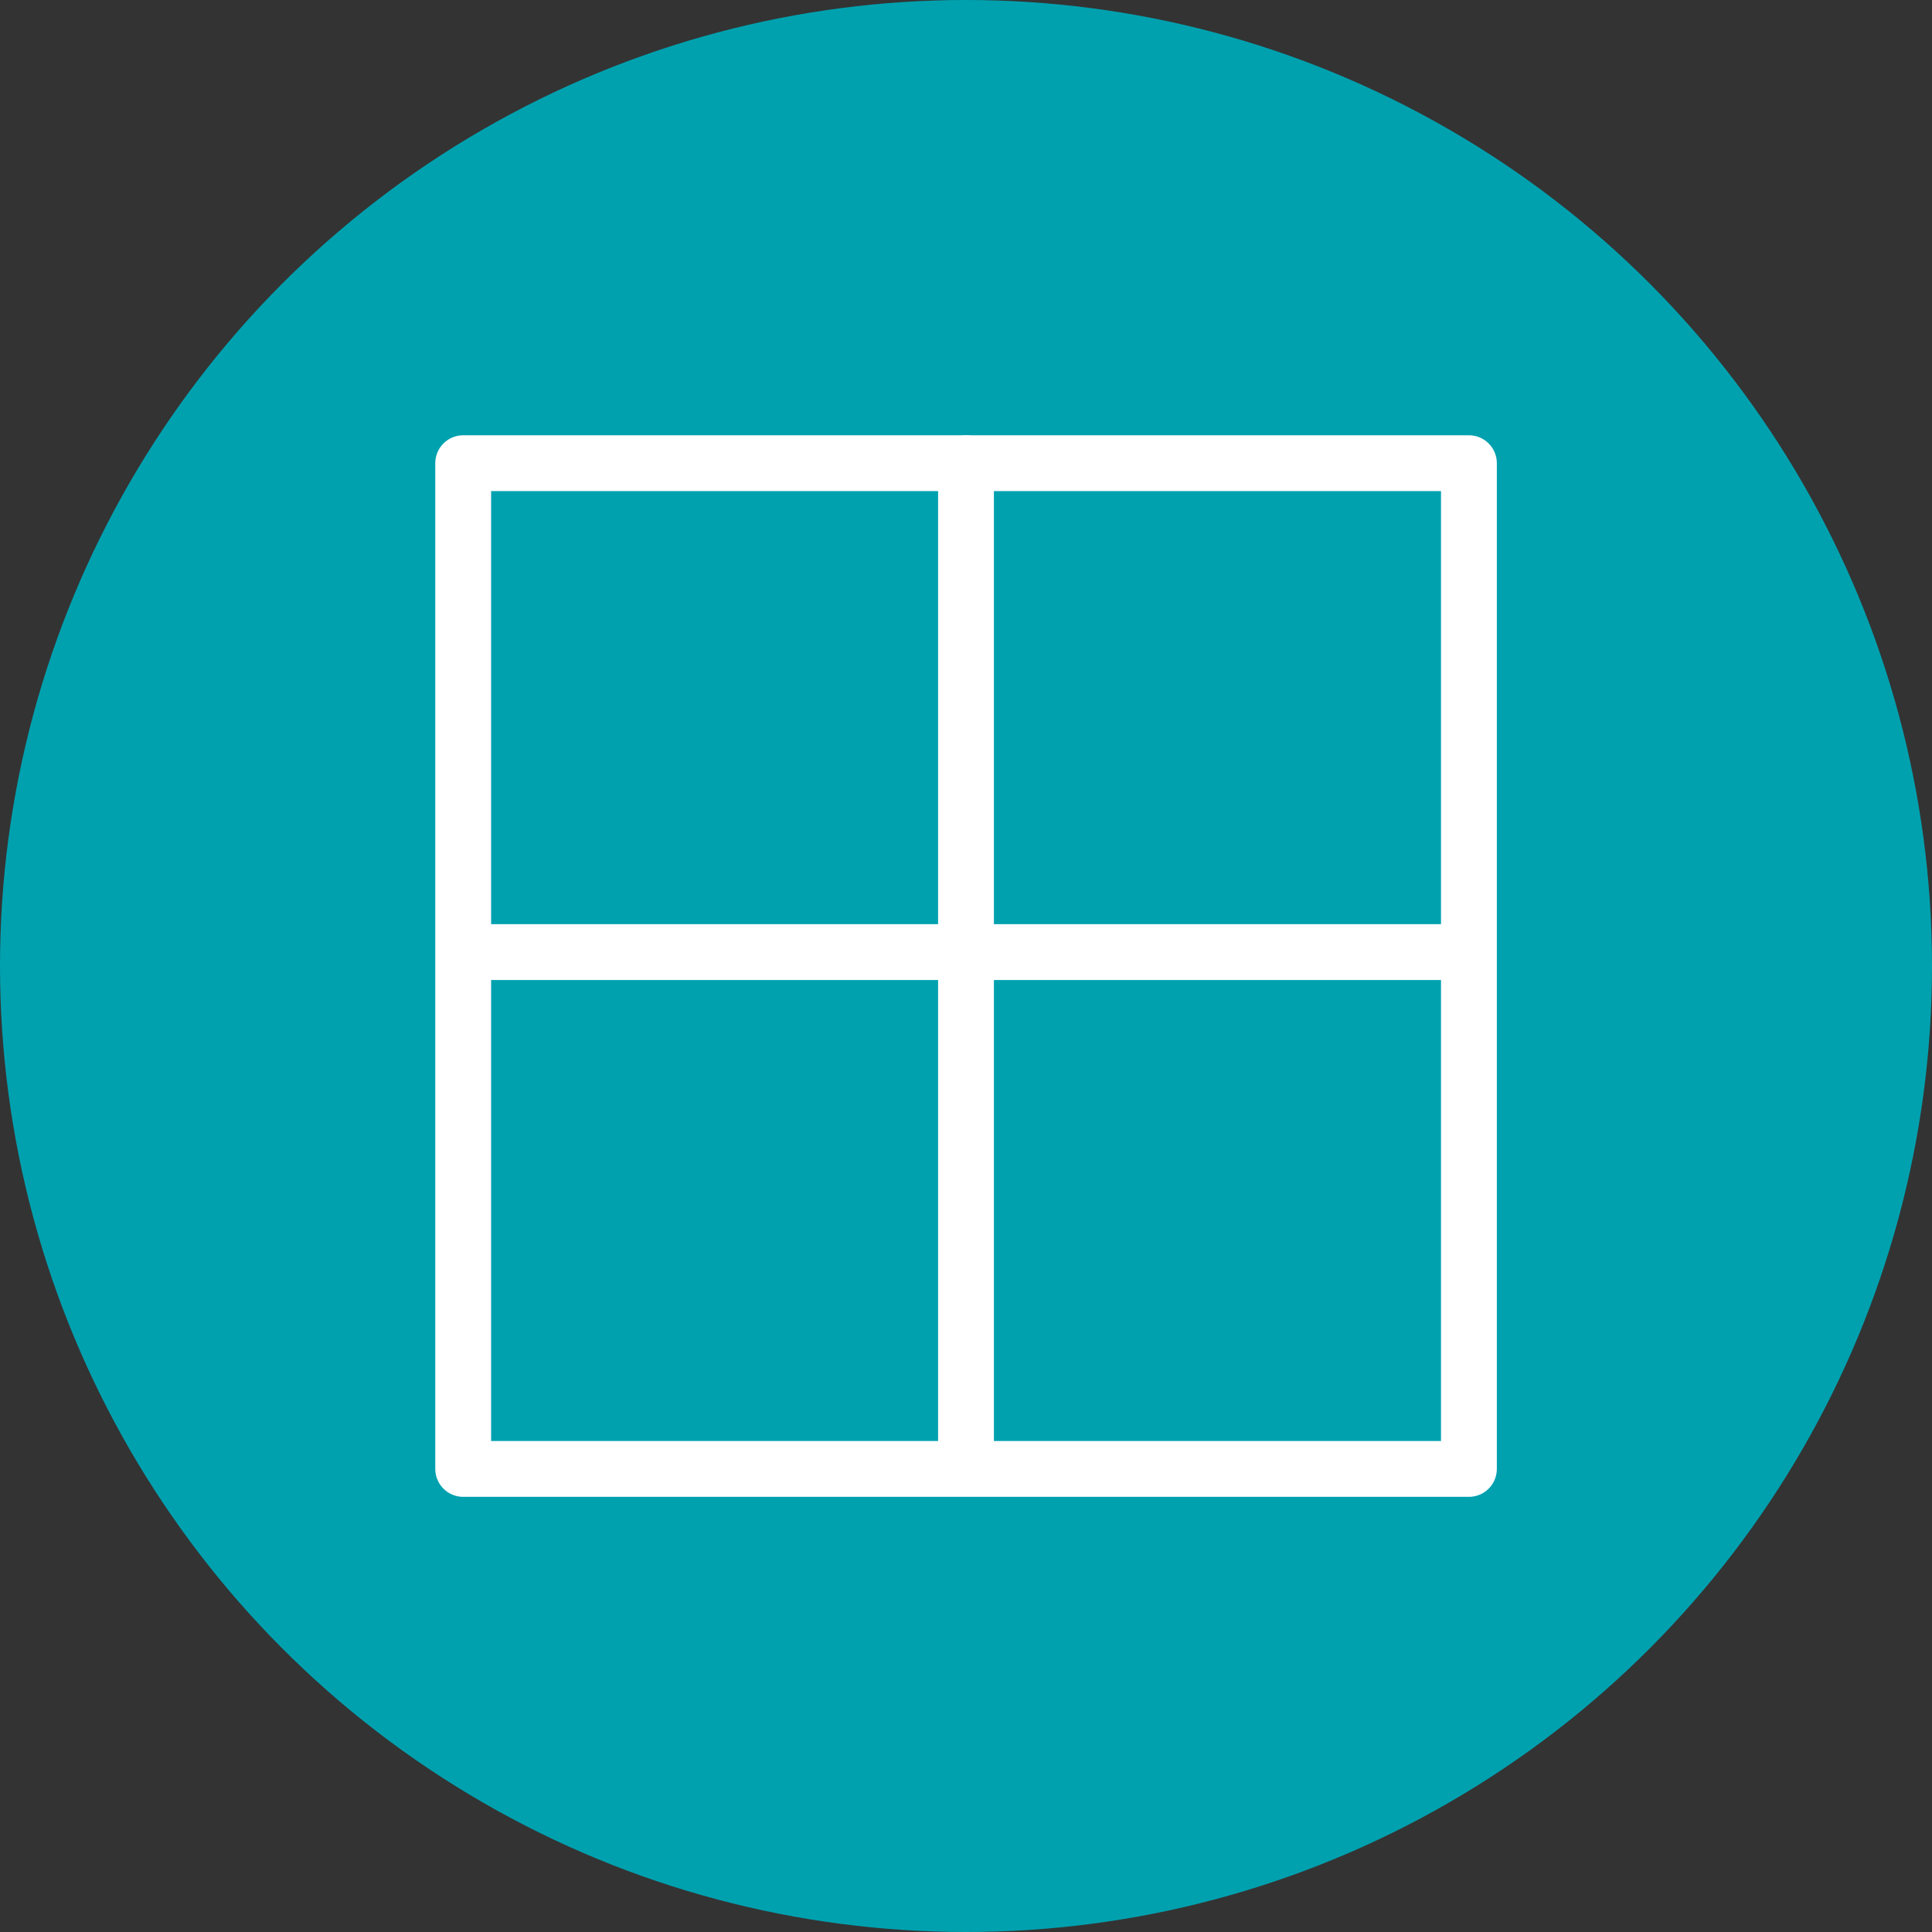
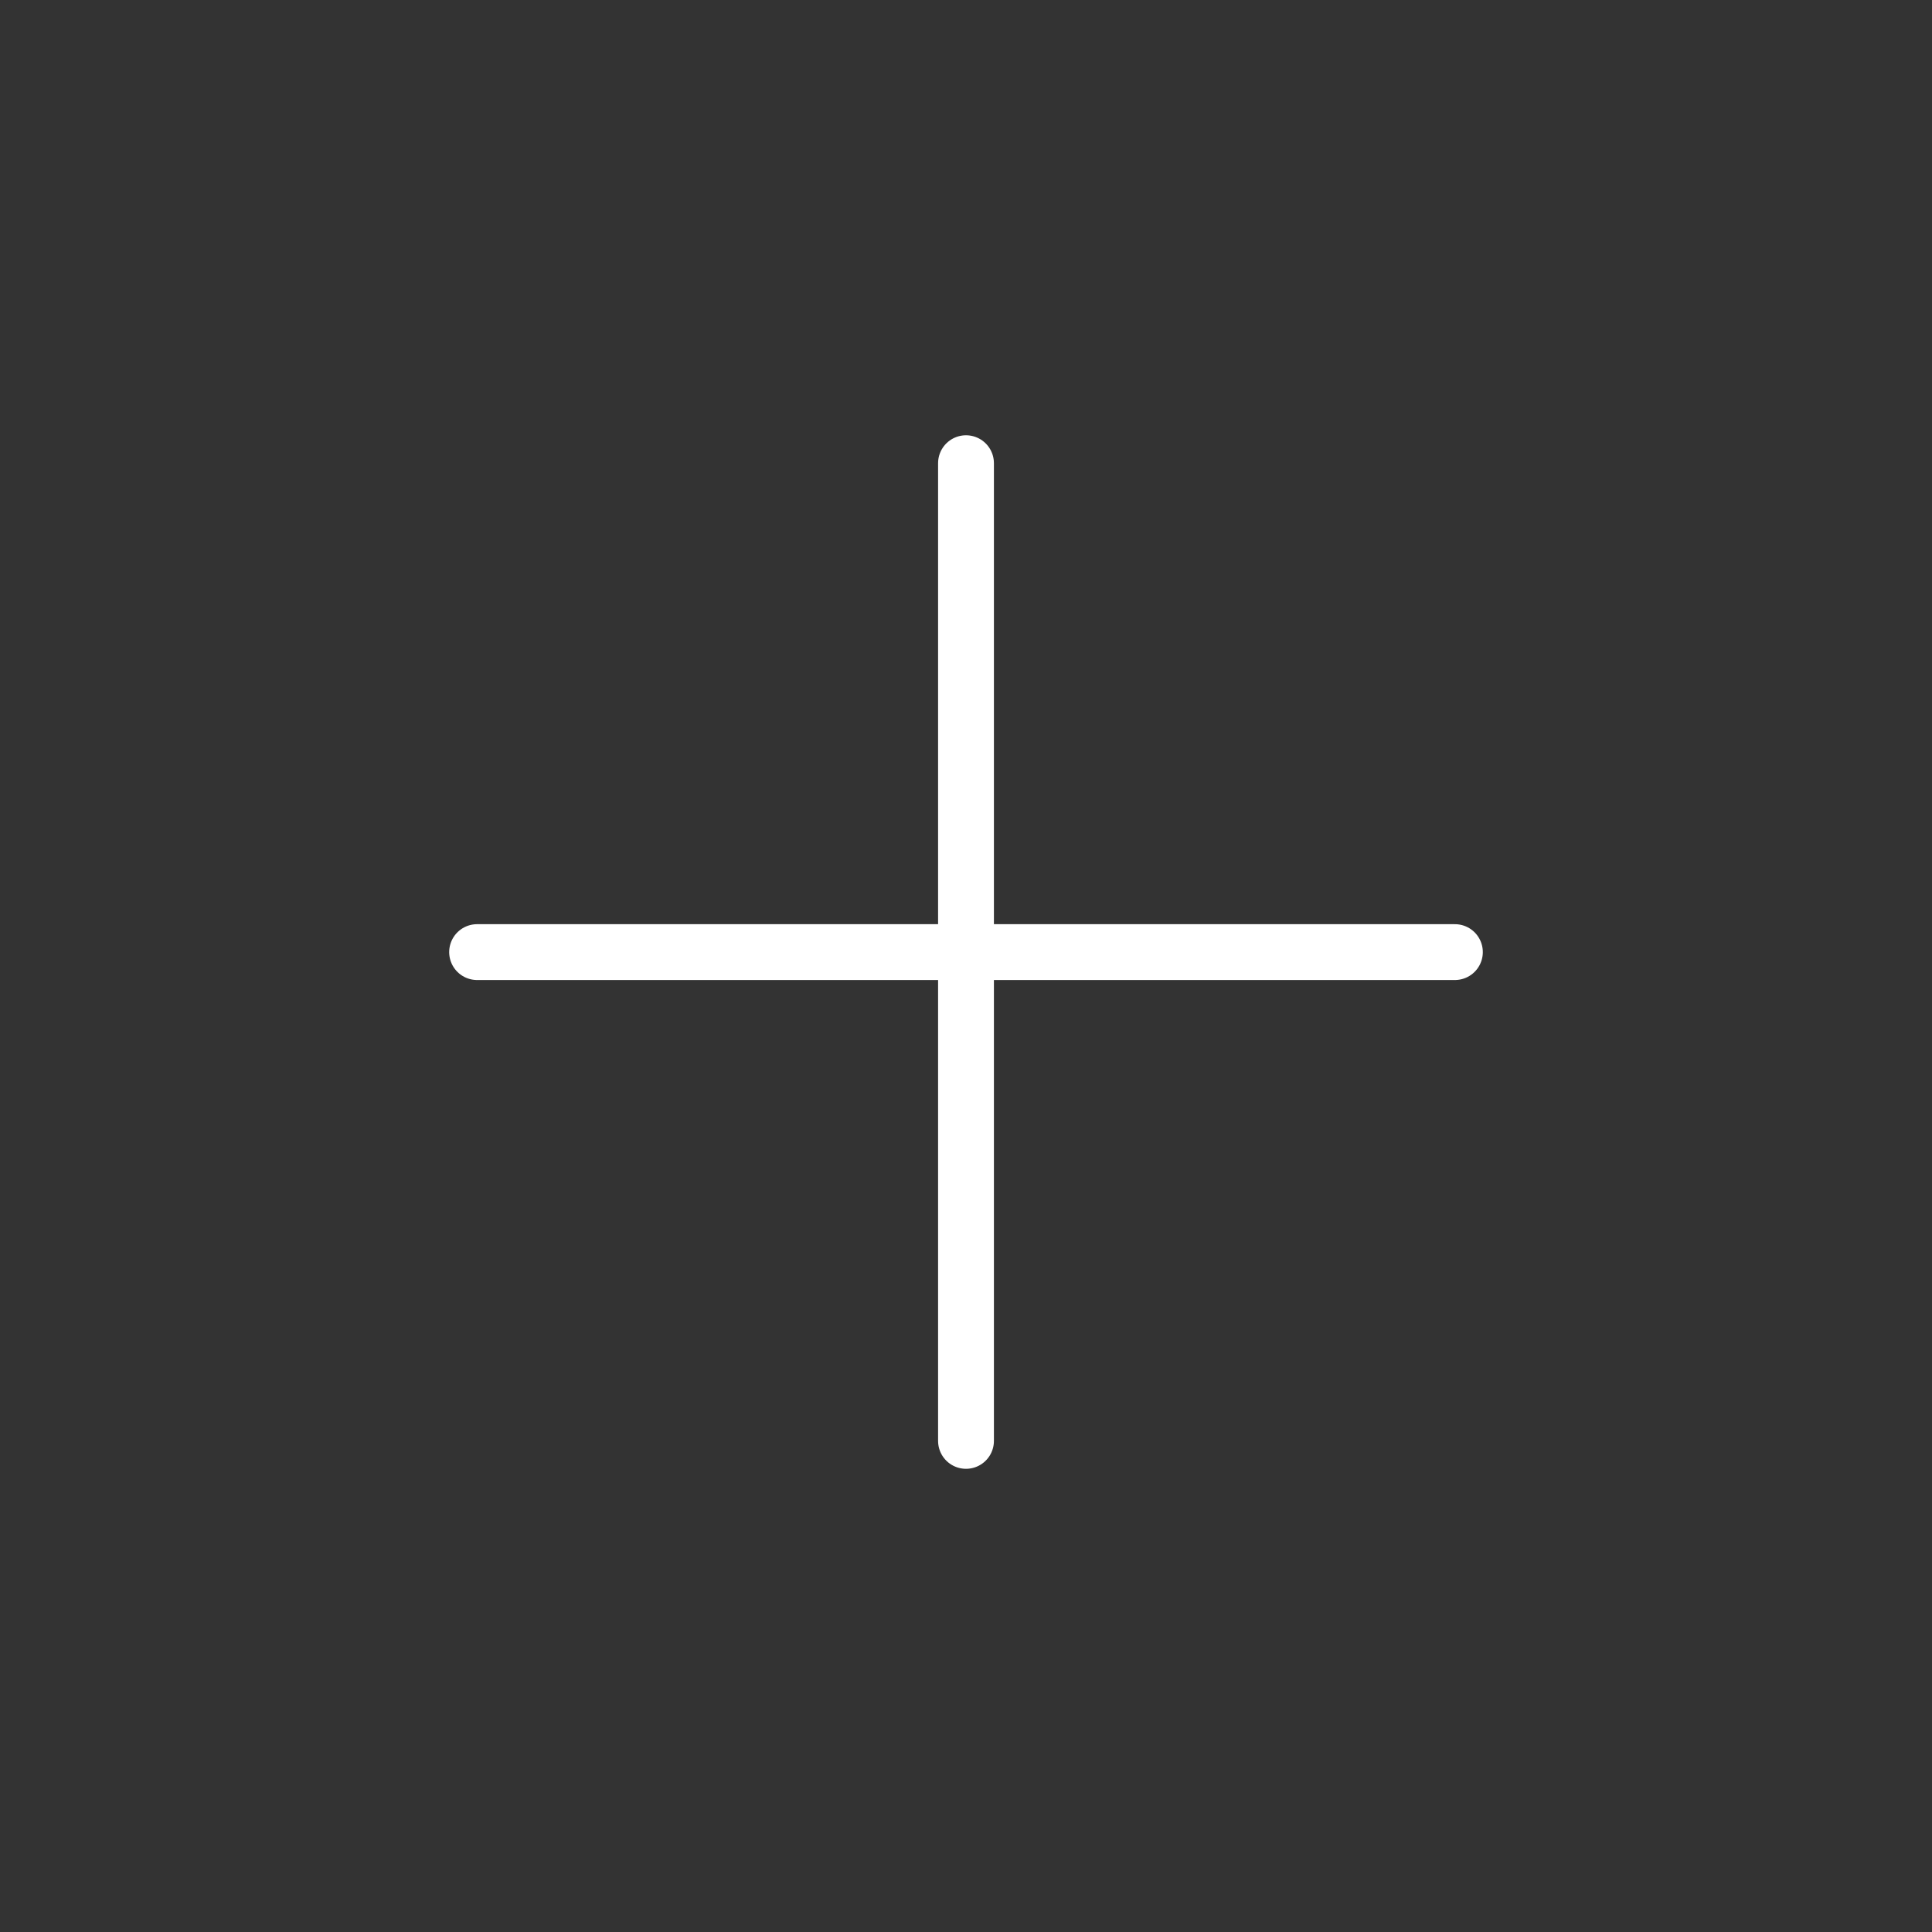
<svg xmlns="http://www.w3.org/2000/svg" viewBox="0 0 175.1 175.1">
  <rect x="0" y="0" width="175.1" height="175.1" fill="#333333" stroke="none" />
  <defs>
    <style>.cls-1{fill:#00a1af;}.cls-2{fill:none;stroke:#fff;stroke-linecap:round;stroke-linejoin:round;stroke-width:5.06px;}</style>
  </defs>
  <g id="Layer_2" data-name="Layer 2">
    <g id="Layer_1-2" data-name="Layer 1">
-       <circle class="cls-1" cx="87.55" cy="87.55" r="87.55" />
-       <rect class="cls-2" x="41.98" y="41.98" width="91.15" height="91.15" />
      <line class="cls-2" x1="87.55" y1="41.98" x2="87.55" y2="130.59" />
      <line class="cls-2" x1="131.86" y1="86.29" x2="43.24" y2="86.29" />
    </g>
  </g>
</svg>